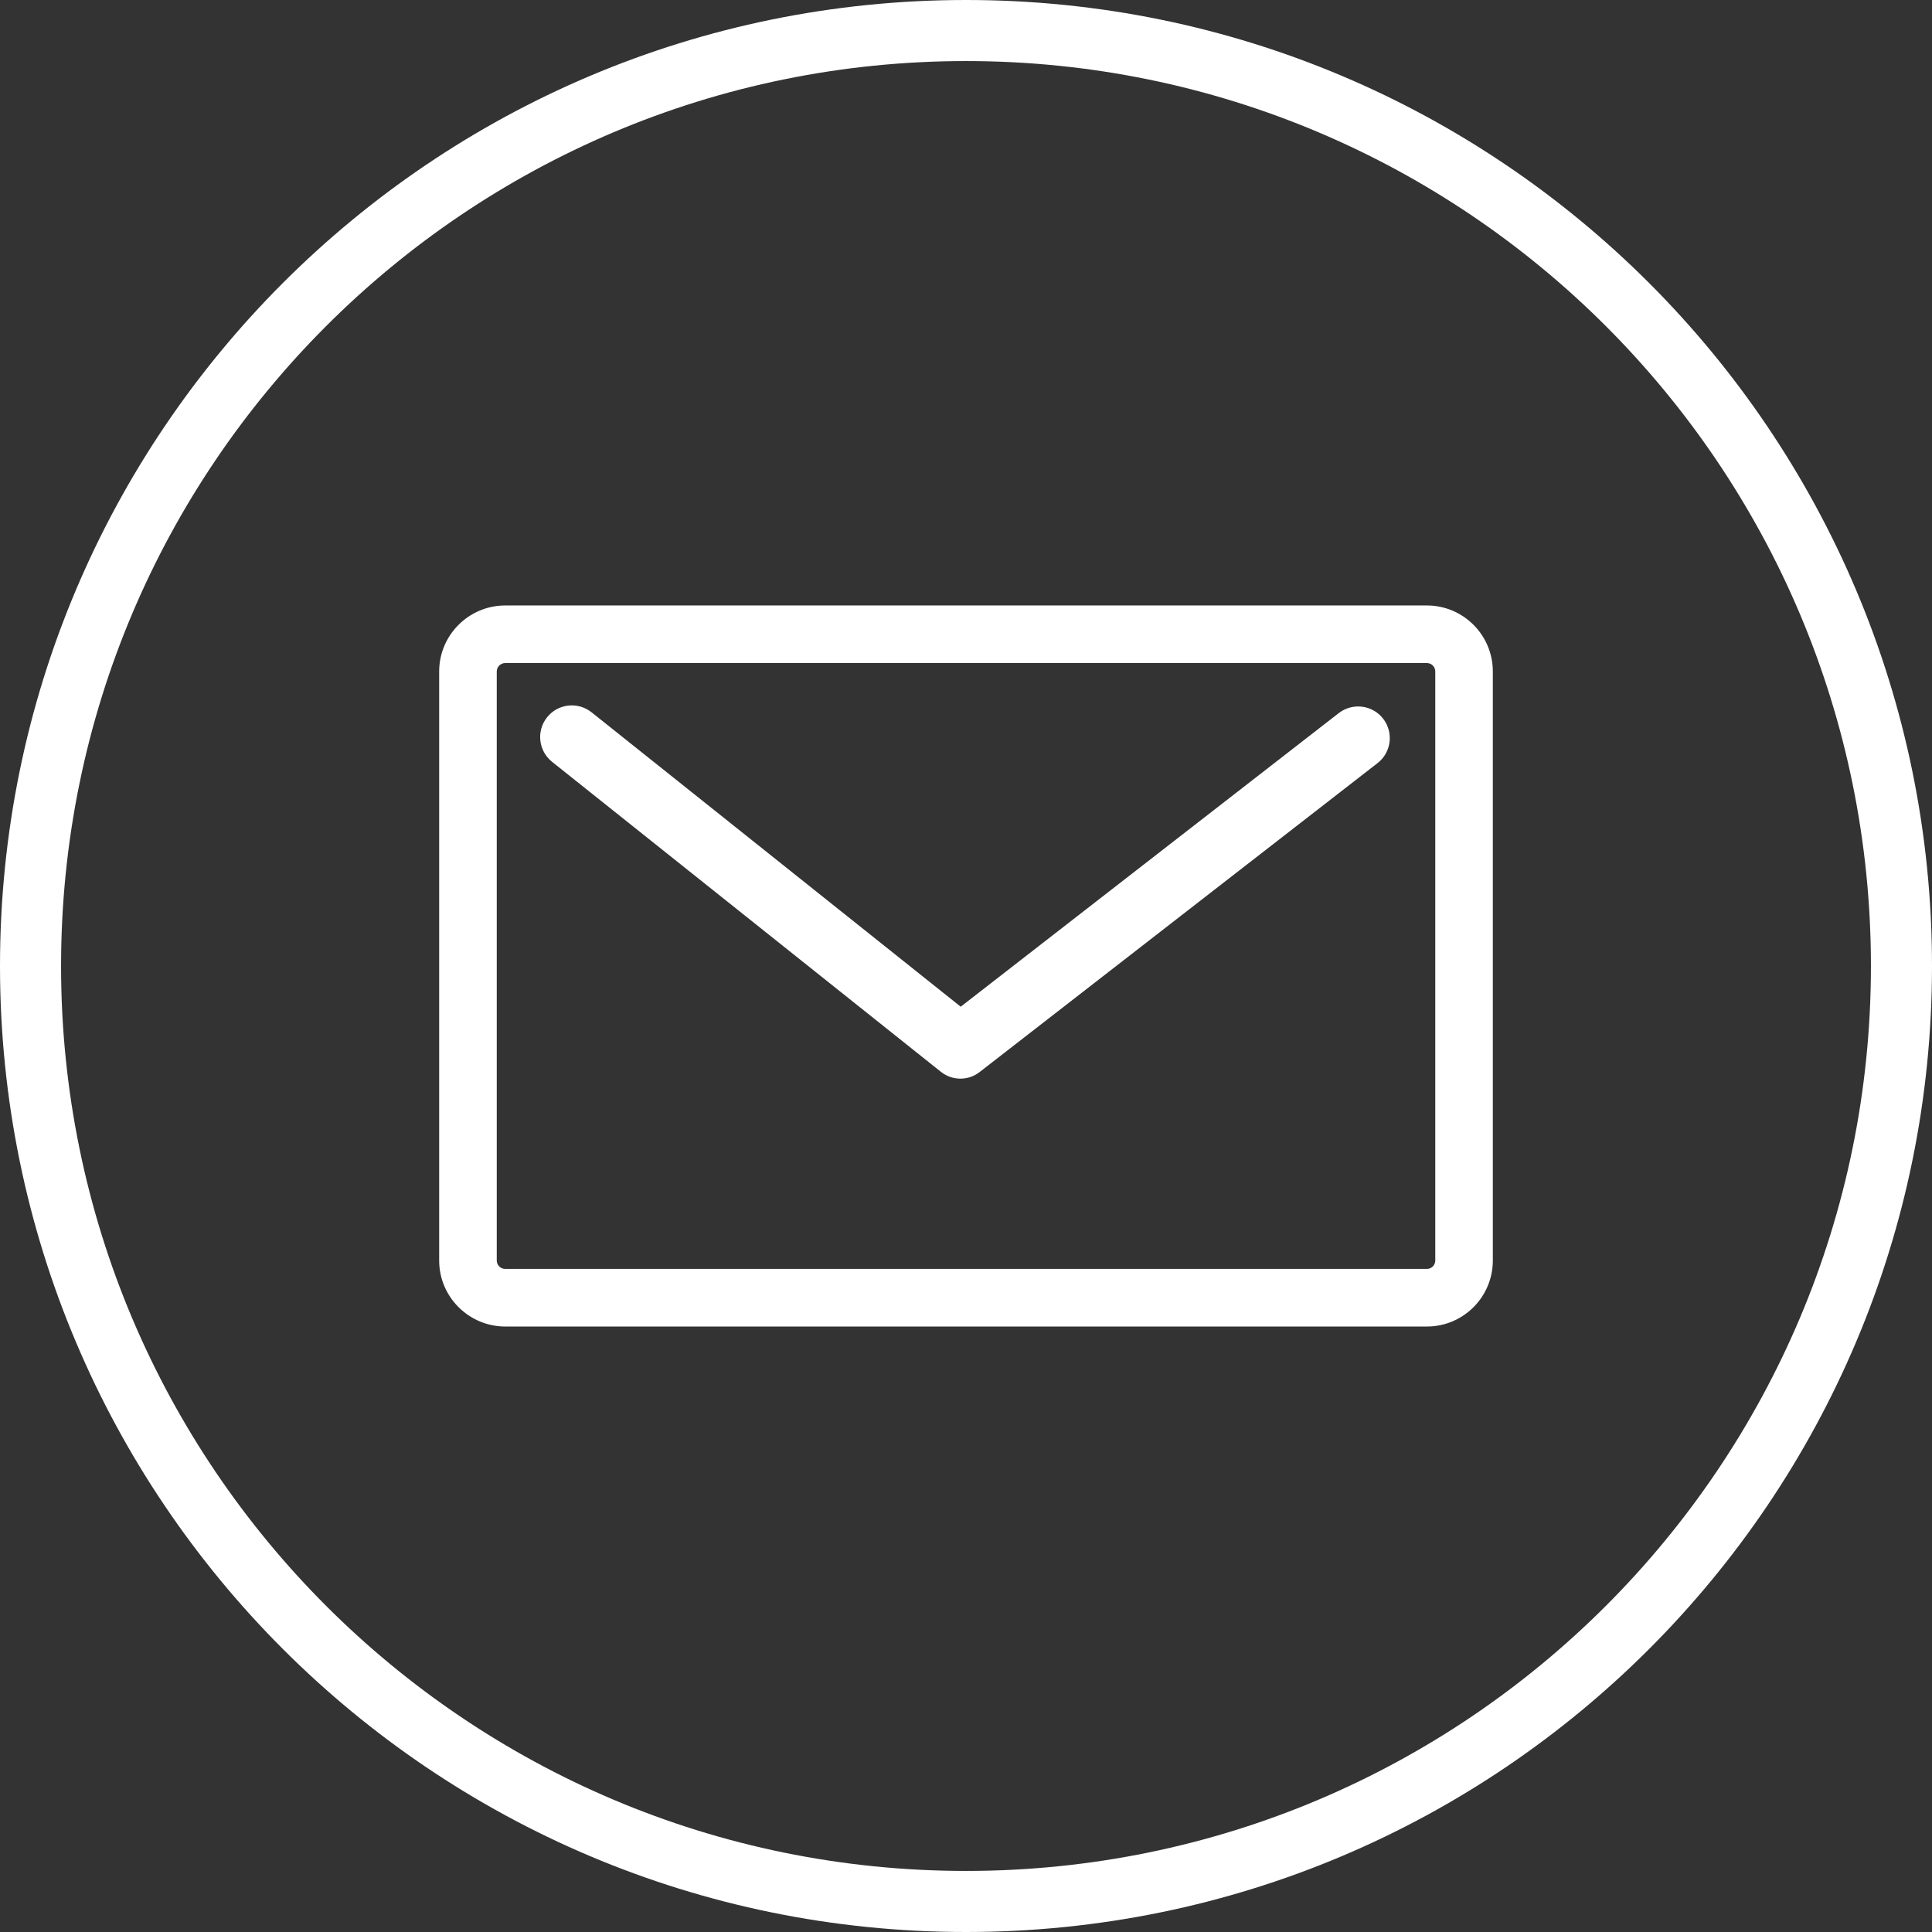
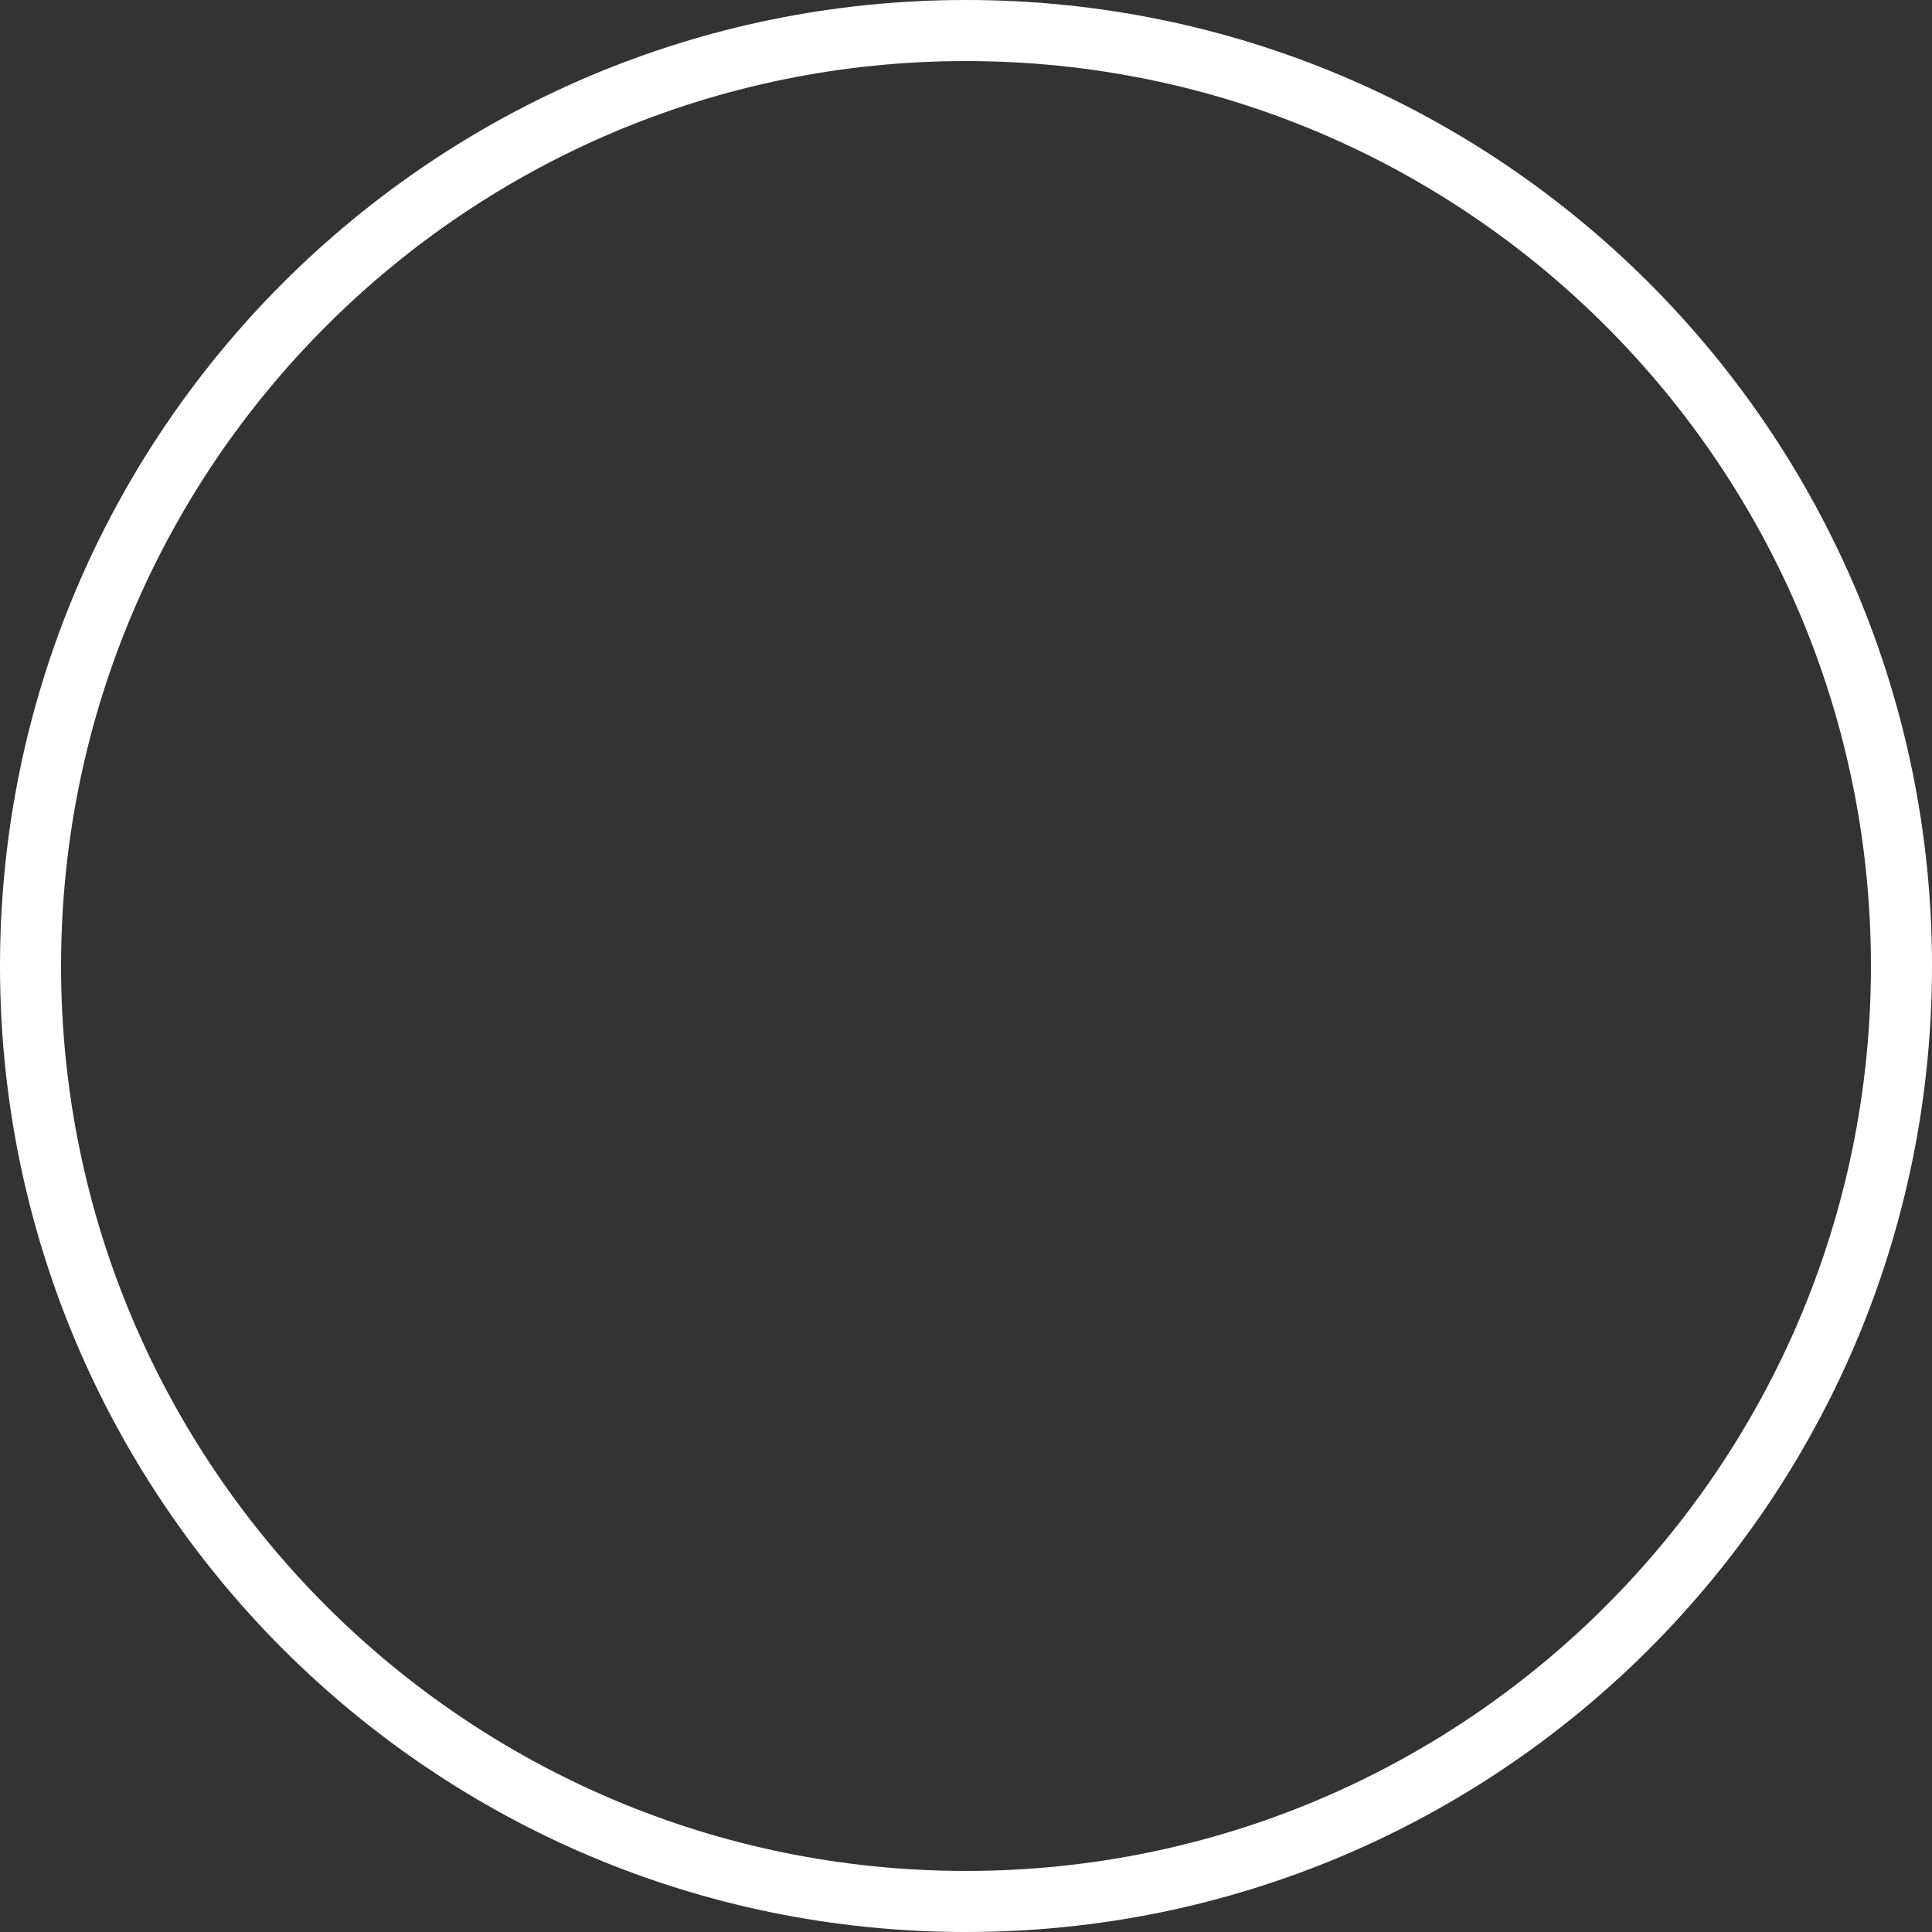
<svg xmlns="http://www.w3.org/2000/svg" version="1.1" id="Layer_1" x="0px" y="0px" width="56.693px" height="56.693px" viewBox="0 0 56.693 56.693" enable-background="new 0 0 56.693 56.693" xml:space="preserve">
  <rect x="0" y="0" width="56.693" height="56.693" fill="#333333" stroke="none" />
  <path fill="#FFFFFF" d="M28.347,0C12.69,0,0,12.692,0,28.347c0,15.654,12.69,28.346,28.347,28.346  c15.655,0,28.346-12.691,28.346-28.346C56.693,12.692,44.001,0,28.347,0z M28.347,54.901c-14.667,0-26.555-11.89-26.555-26.554  c0-14.666,11.888-26.555,26.555-26.555c14.665,0,26.554,11.889,26.554,26.555C54.901,43.011,43.012,54.901,28.347,54.901z" />
  <g display="none">
    <g display="inline">
      <path fill="#8CC640" d="M32.29,37.365l-0.678,1.387c3.632,0.458,5.827,1.619,5.827,2.479c0,1.097-3.542,2.686-9.093,2.686    c-5.55,0-9.091-1.589-9.091-2.686c0-1.017,3.058-2.457,7.941-2.654l1.147,2.315l7.883-15.926H36.22    c0.775-1.34,1.228-2.89,1.228-4.55c0-5.023-4.075-9.102-9.1-9.102c-5.026,0-9.102,4.078-9.102,9.102c0,1.66,0.452,3.21,1.225,4.55    h-0.005l6.024,12.184c-4.571,0.294-8.699,1.681-8.699,4.081c0,2.727,5.31,4.148,10.555,4.148s10.555-1.422,10.555-4.148    C38.901,39.205,35.958,37.897,32.29,37.365z M24.524,19.292c0-2.108,1.711-3.821,3.822-3.821c2.113,0,3.824,1.713,3.824,3.821    c0,2.113-1.711,3.823-3.824,3.823C26.235,23.116,24.524,21.406,24.524,19.292z" />
    </g>
  </g>
  <g>
-     <path fill="#FFFFFF" d="M12.887,36.989V19.705c0-1.07,0.871-1.938,1.939-1.938h27.044c1.068,0,1.936,0.868,1.936,1.938v17.284   c0,1.068-0.867,1.937-1.936,1.937H14.827C13.758,38.925,12.887,38.057,12.887,36.989L12.887,36.989z M42.117,19.705   c0-0.138-0.109-0.248-0.246-0.248H14.827c-0.138,0-0.25,0.11-0.25,0.248v17.284c0,0.136,0.112,0.246,0.25,0.246h27.044   c0.137,0,0.246-0.11,0.246-0.246V19.705L42.117,19.705z" />
-     <path fill="#FFFFFF" d="M28.183,31.652c-0.204,0-0.41-0.068-0.579-0.205L16.2,22.355c-0.4-0.32-0.468-0.905-0.146-1.307   c0.318-0.4,0.903-0.466,1.305-0.146l10.832,8.639l11.093-8.615c0.404-0.314,0.989-0.242,1.303,0.163   c0.314,0.405,0.242,0.989-0.163,1.303l-11.671,9.061C28.585,31.586,28.384,31.652,28.183,31.652L28.183,31.652z" />
-   </g>
+     </g>
</svg>